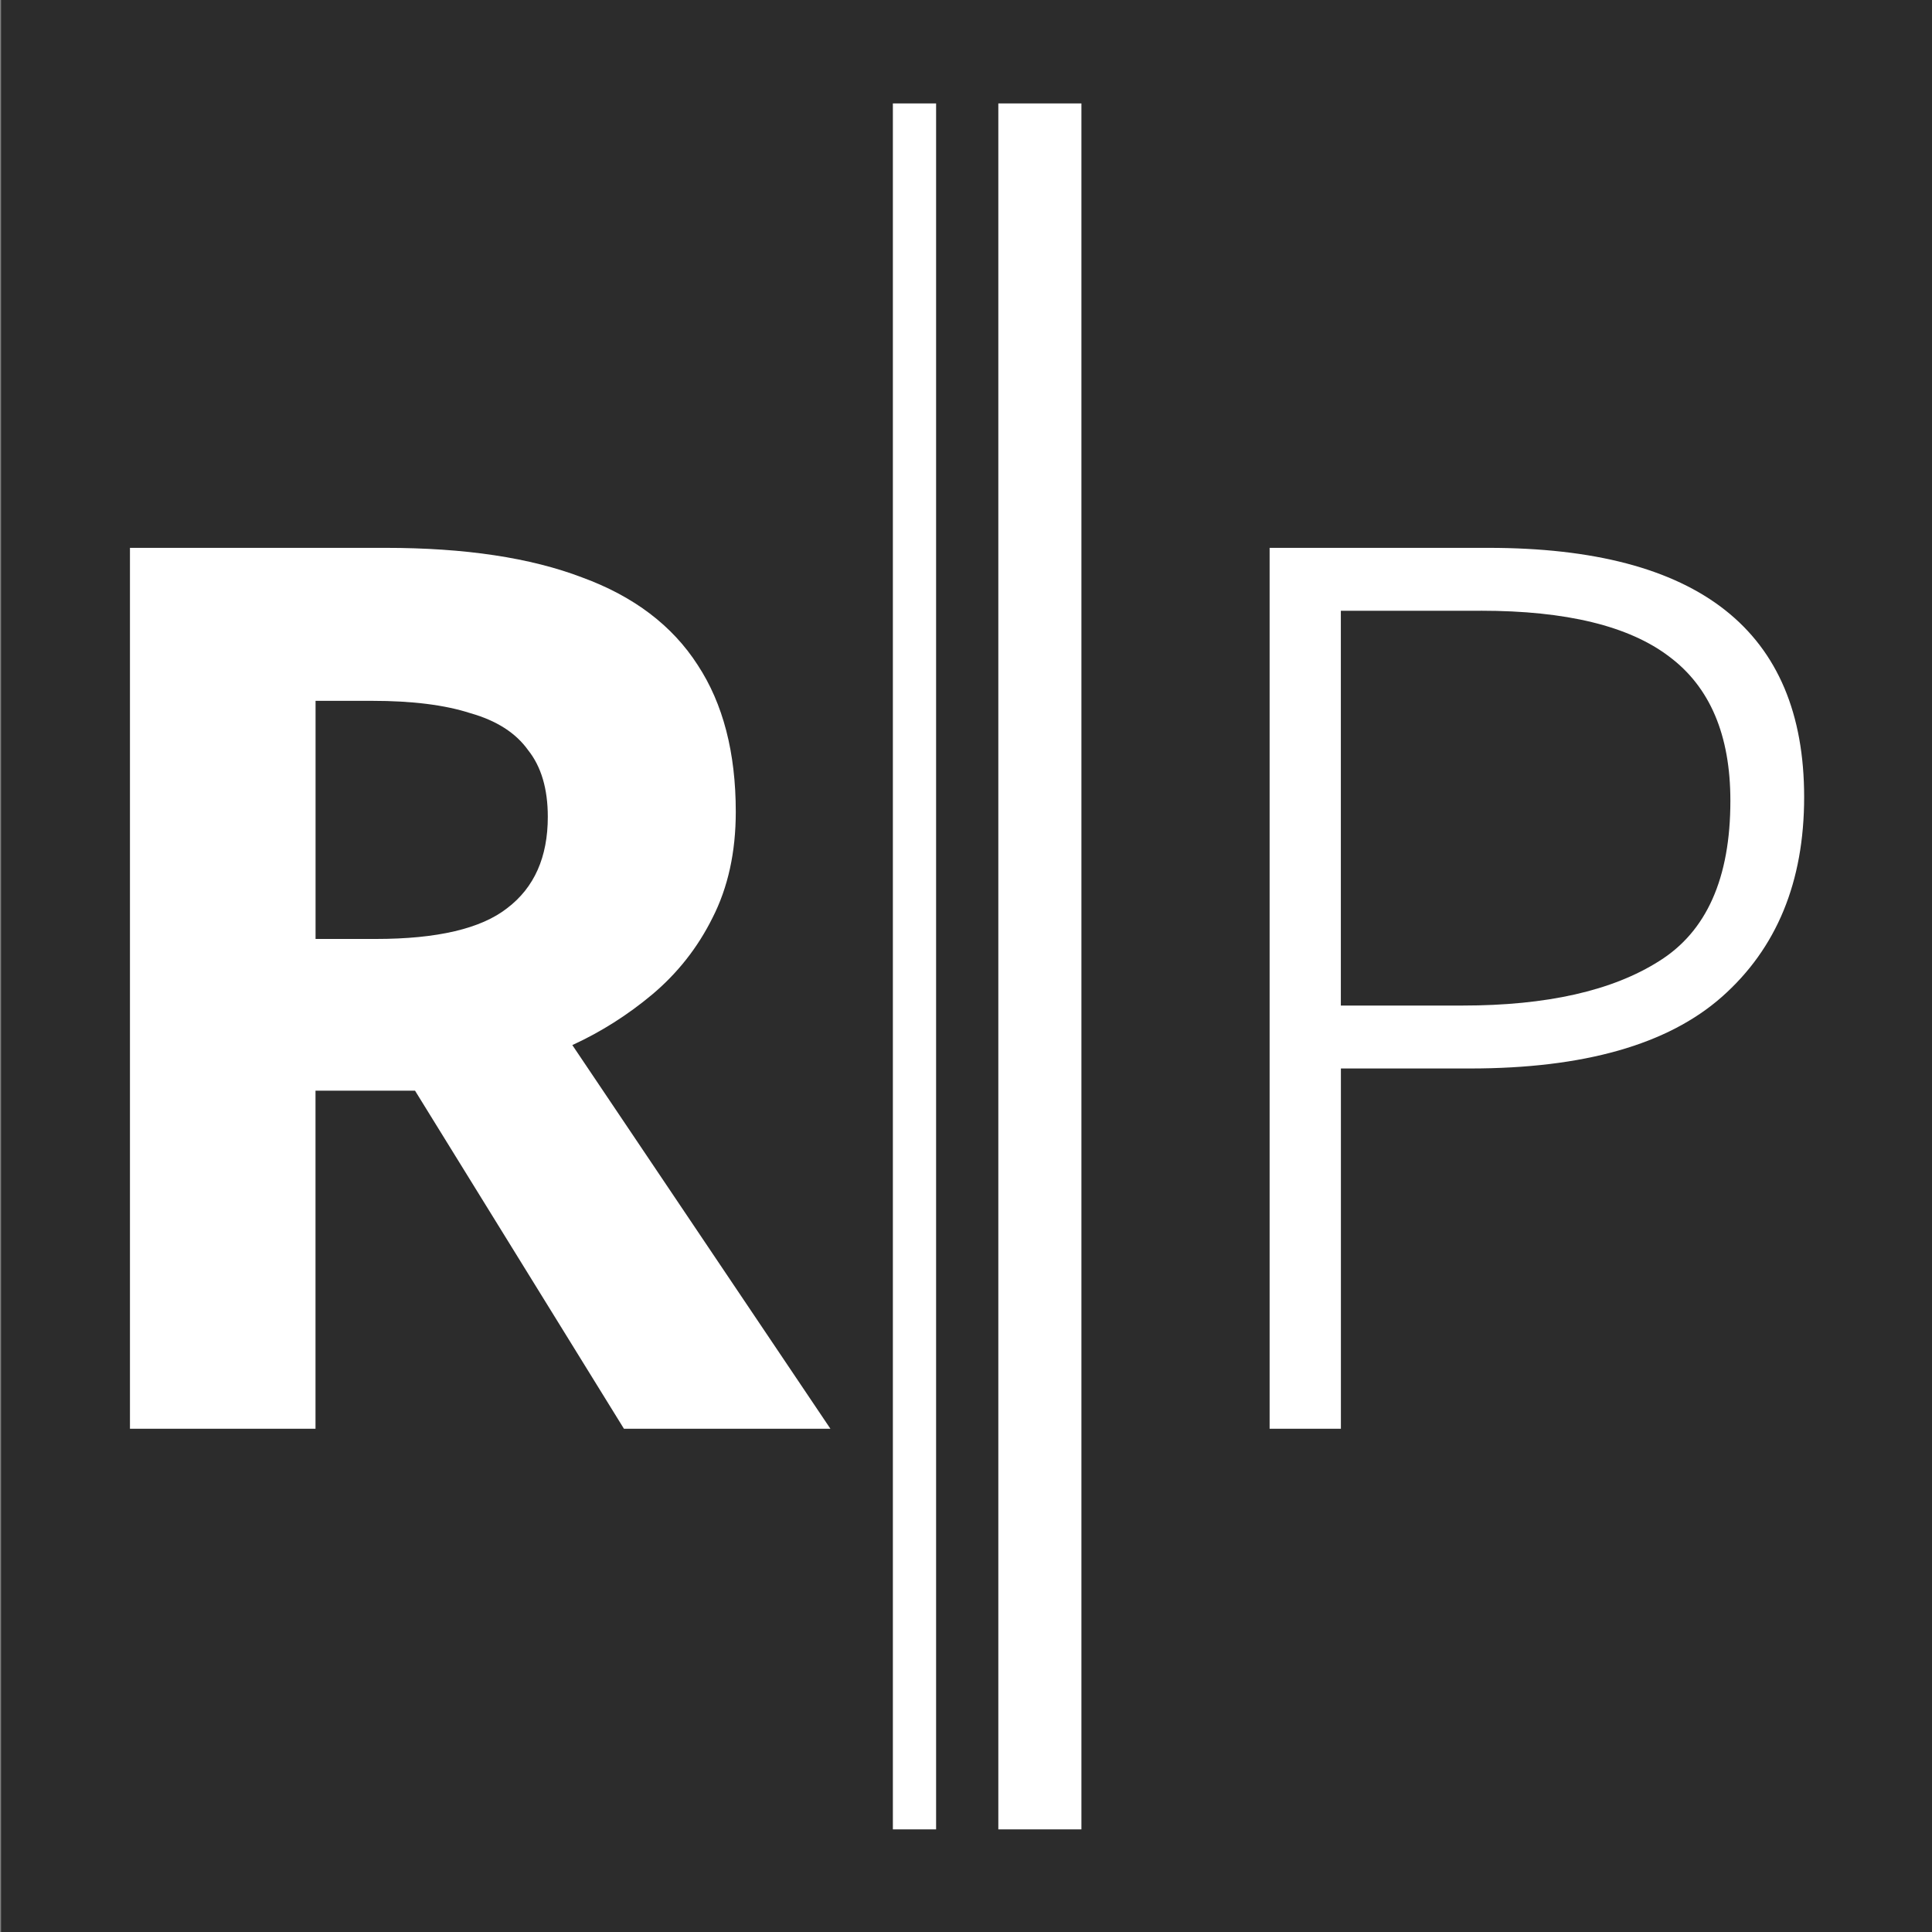
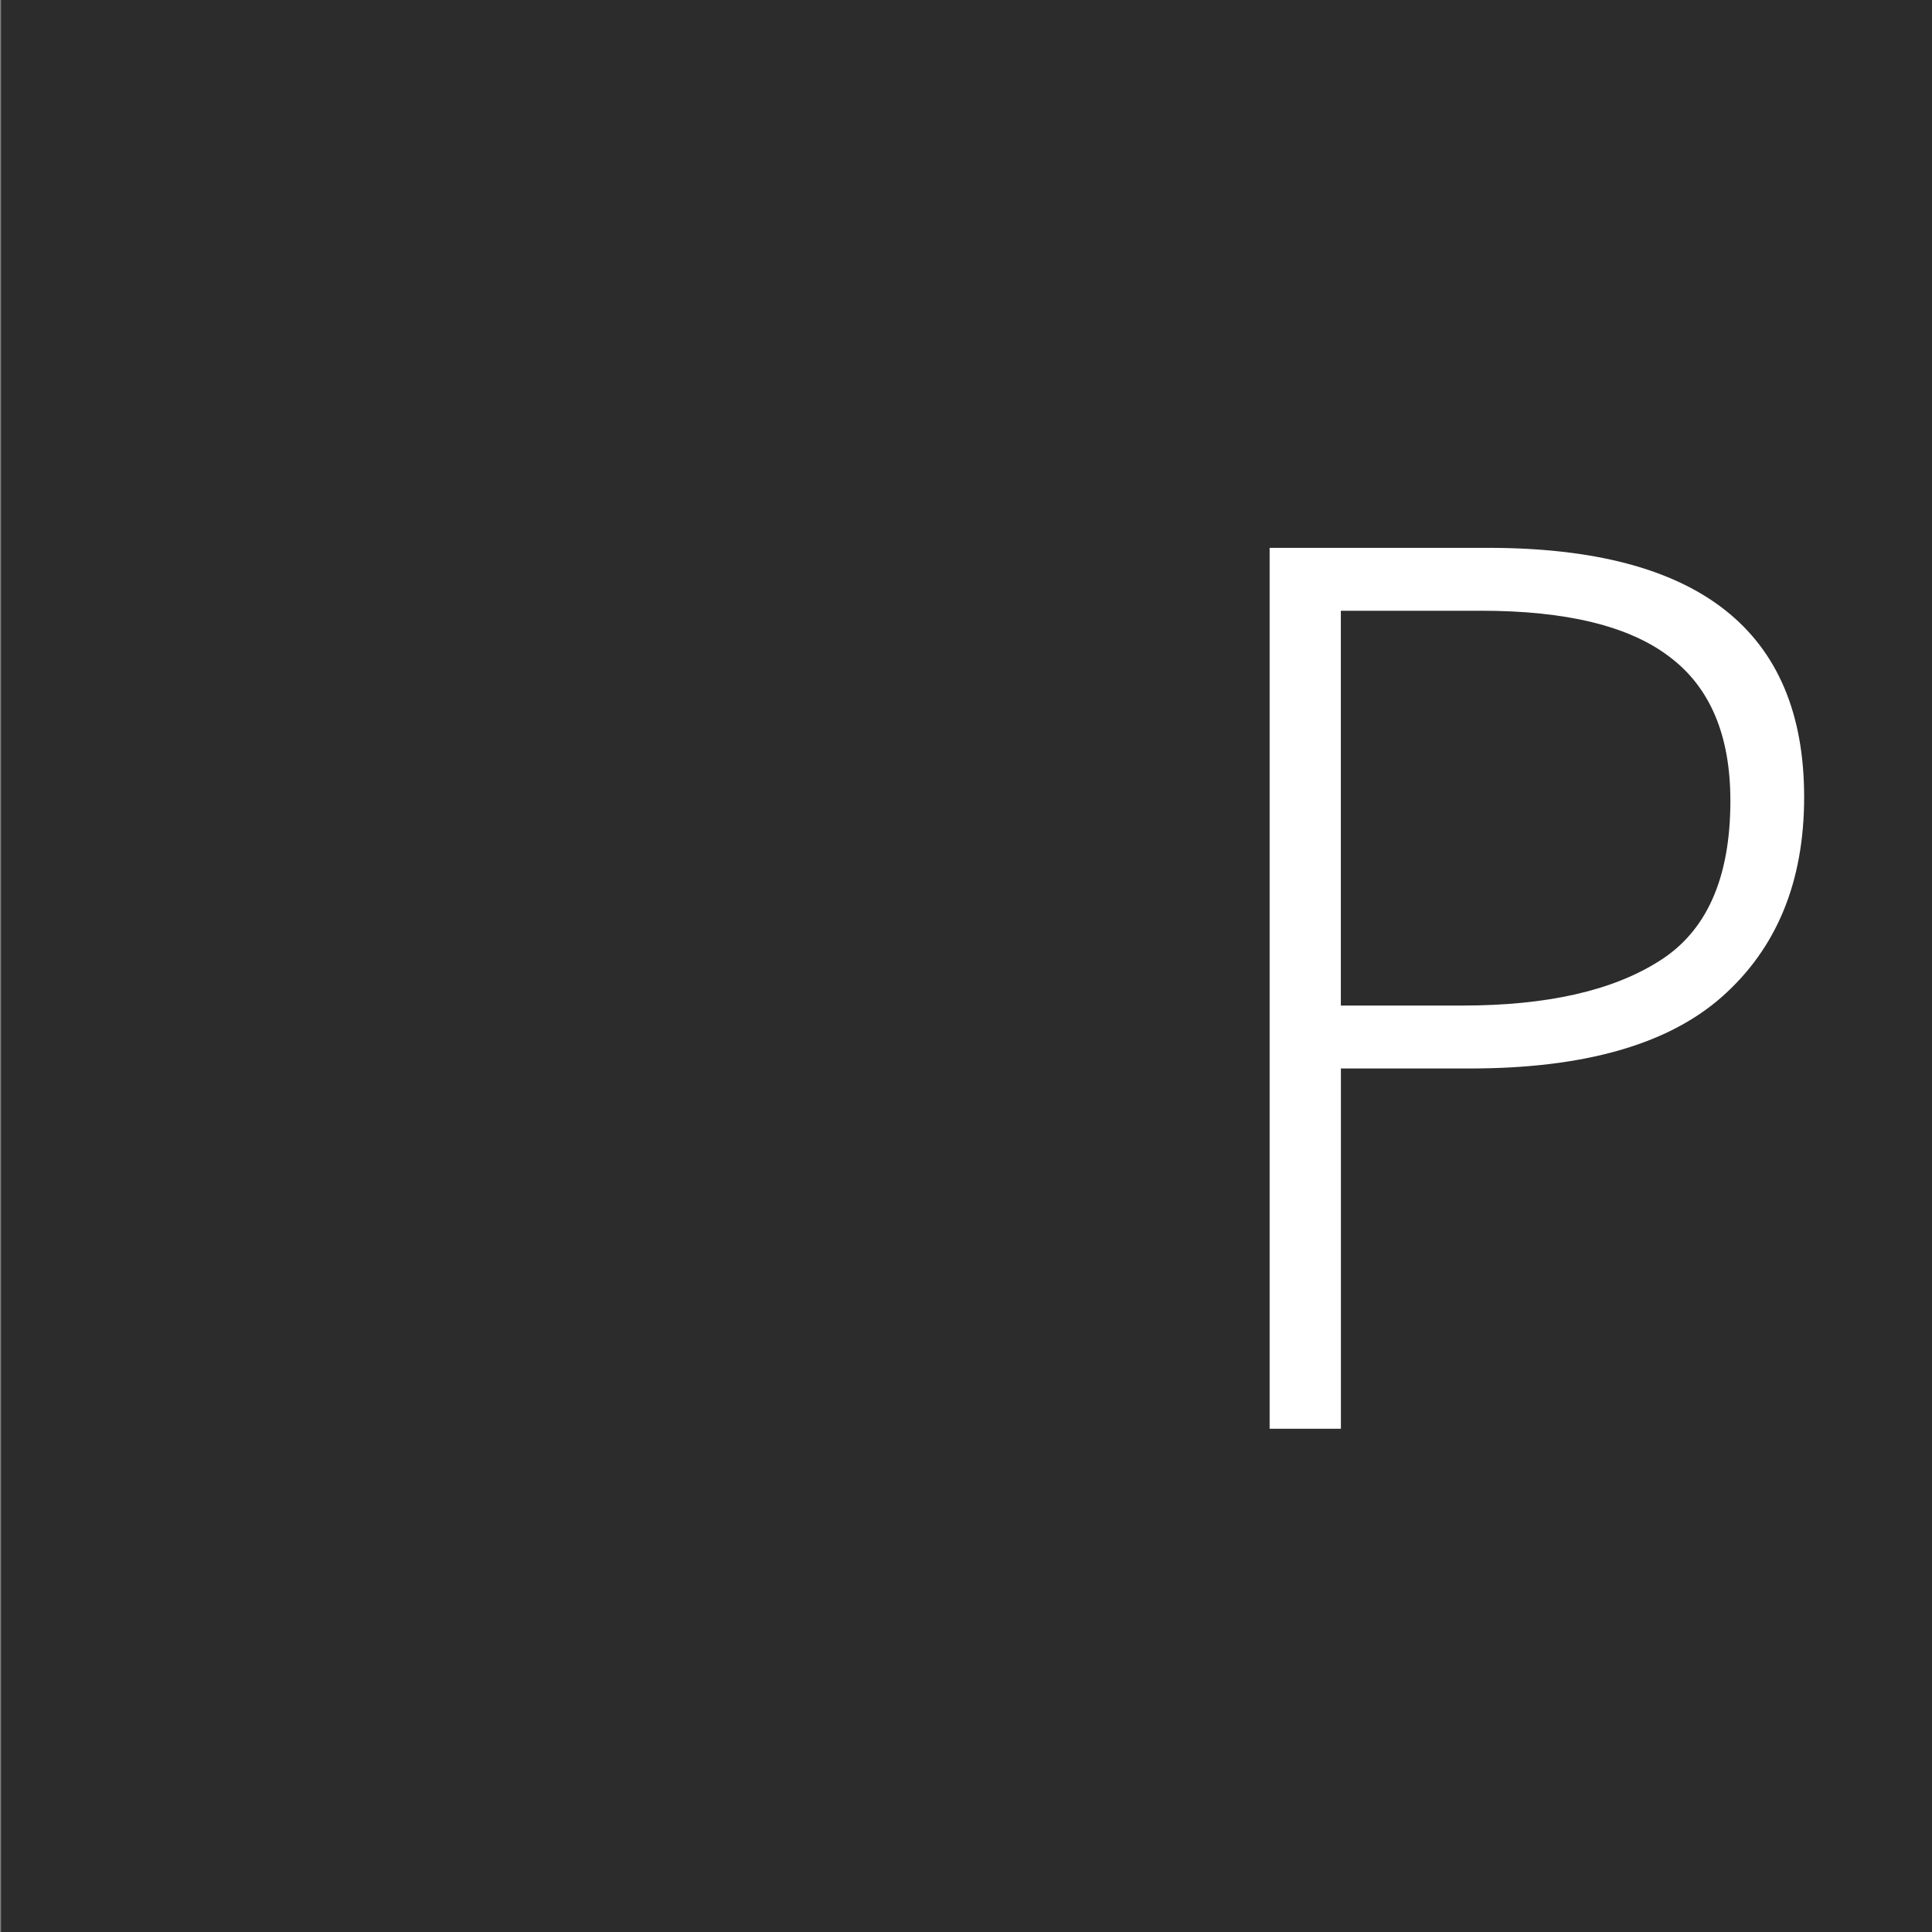
<svg xmlns="http://www.w3.org/2000/svg" width="35.829mm" height="35.829mm" version="1.1" viewBox="0 0 35.829 35.829">
  <rect x="0" y="0" width="35.829" height="35.829" fill="#808080" stroke="none" />
  <g transform="translate(489.42 -259.37)">
    <rect x="-489.4" y="259.37" width="35.828" height="35.829" fill="#2c2c2c" fill-rule="evenodd" />
    <g transform="translate(.401)" fill="#fff">
-       <path d="m-482.67 269.53q2.21 0 3.646 0.549 1.436 0.526 2.142 1.624 0.706 1.075 0.706 2.723 0 1.121-0.433 1.968-0.41 0.824-1.117 1.419-0.684 0.572-1.481 0.938l4.786 7.115h-3.829l-3.874-6.269h-1.846v6.269h-3.441v-16.336zm-0.251 2.837h-1.048v4.416h1.117q1.709 0 2.438-0.572 0.752-0.572 0.752-1.693 0-0.778-0.365-1.236-0.342-0.48-1.071-0.686-0.706-0.229-1.823-0.229z" stroke-width="1.63" style="white-space:pre" aria-label="R" />
      <path d="m-462.22 269.53q5.857 0 5.857 4.622 0 2.357-1.527 3.706-1.504 1.327-4.671 1.327h-2.393v6.681h-1.322v-16.336zm-0.137 1.167h-2.598v7.321h2.256q2.347 0 3.646-0.824 1.322-0.824 1.322-2.974 0-1.83-1.139-2.677-1.117-0.847-3.487-0.847z" stroke-width=".692" style="white-space:pre" aria-label="P" />
      <g transform="matrix(-3.455,0,0,2.642,-3878.4,350.26)" fill-rule="evenodd">
-         <rect x="-985.8" y="-33.676" width=".232" height="12.115" style="paint-order:markers stroke fill" />
-         <rect x="-986.58" y="-33.676" width=".446" height="12.115" style="paint-order:markers stroke fill" />
-       </g>
+         </g>
    </g>
  </g>
</svg>